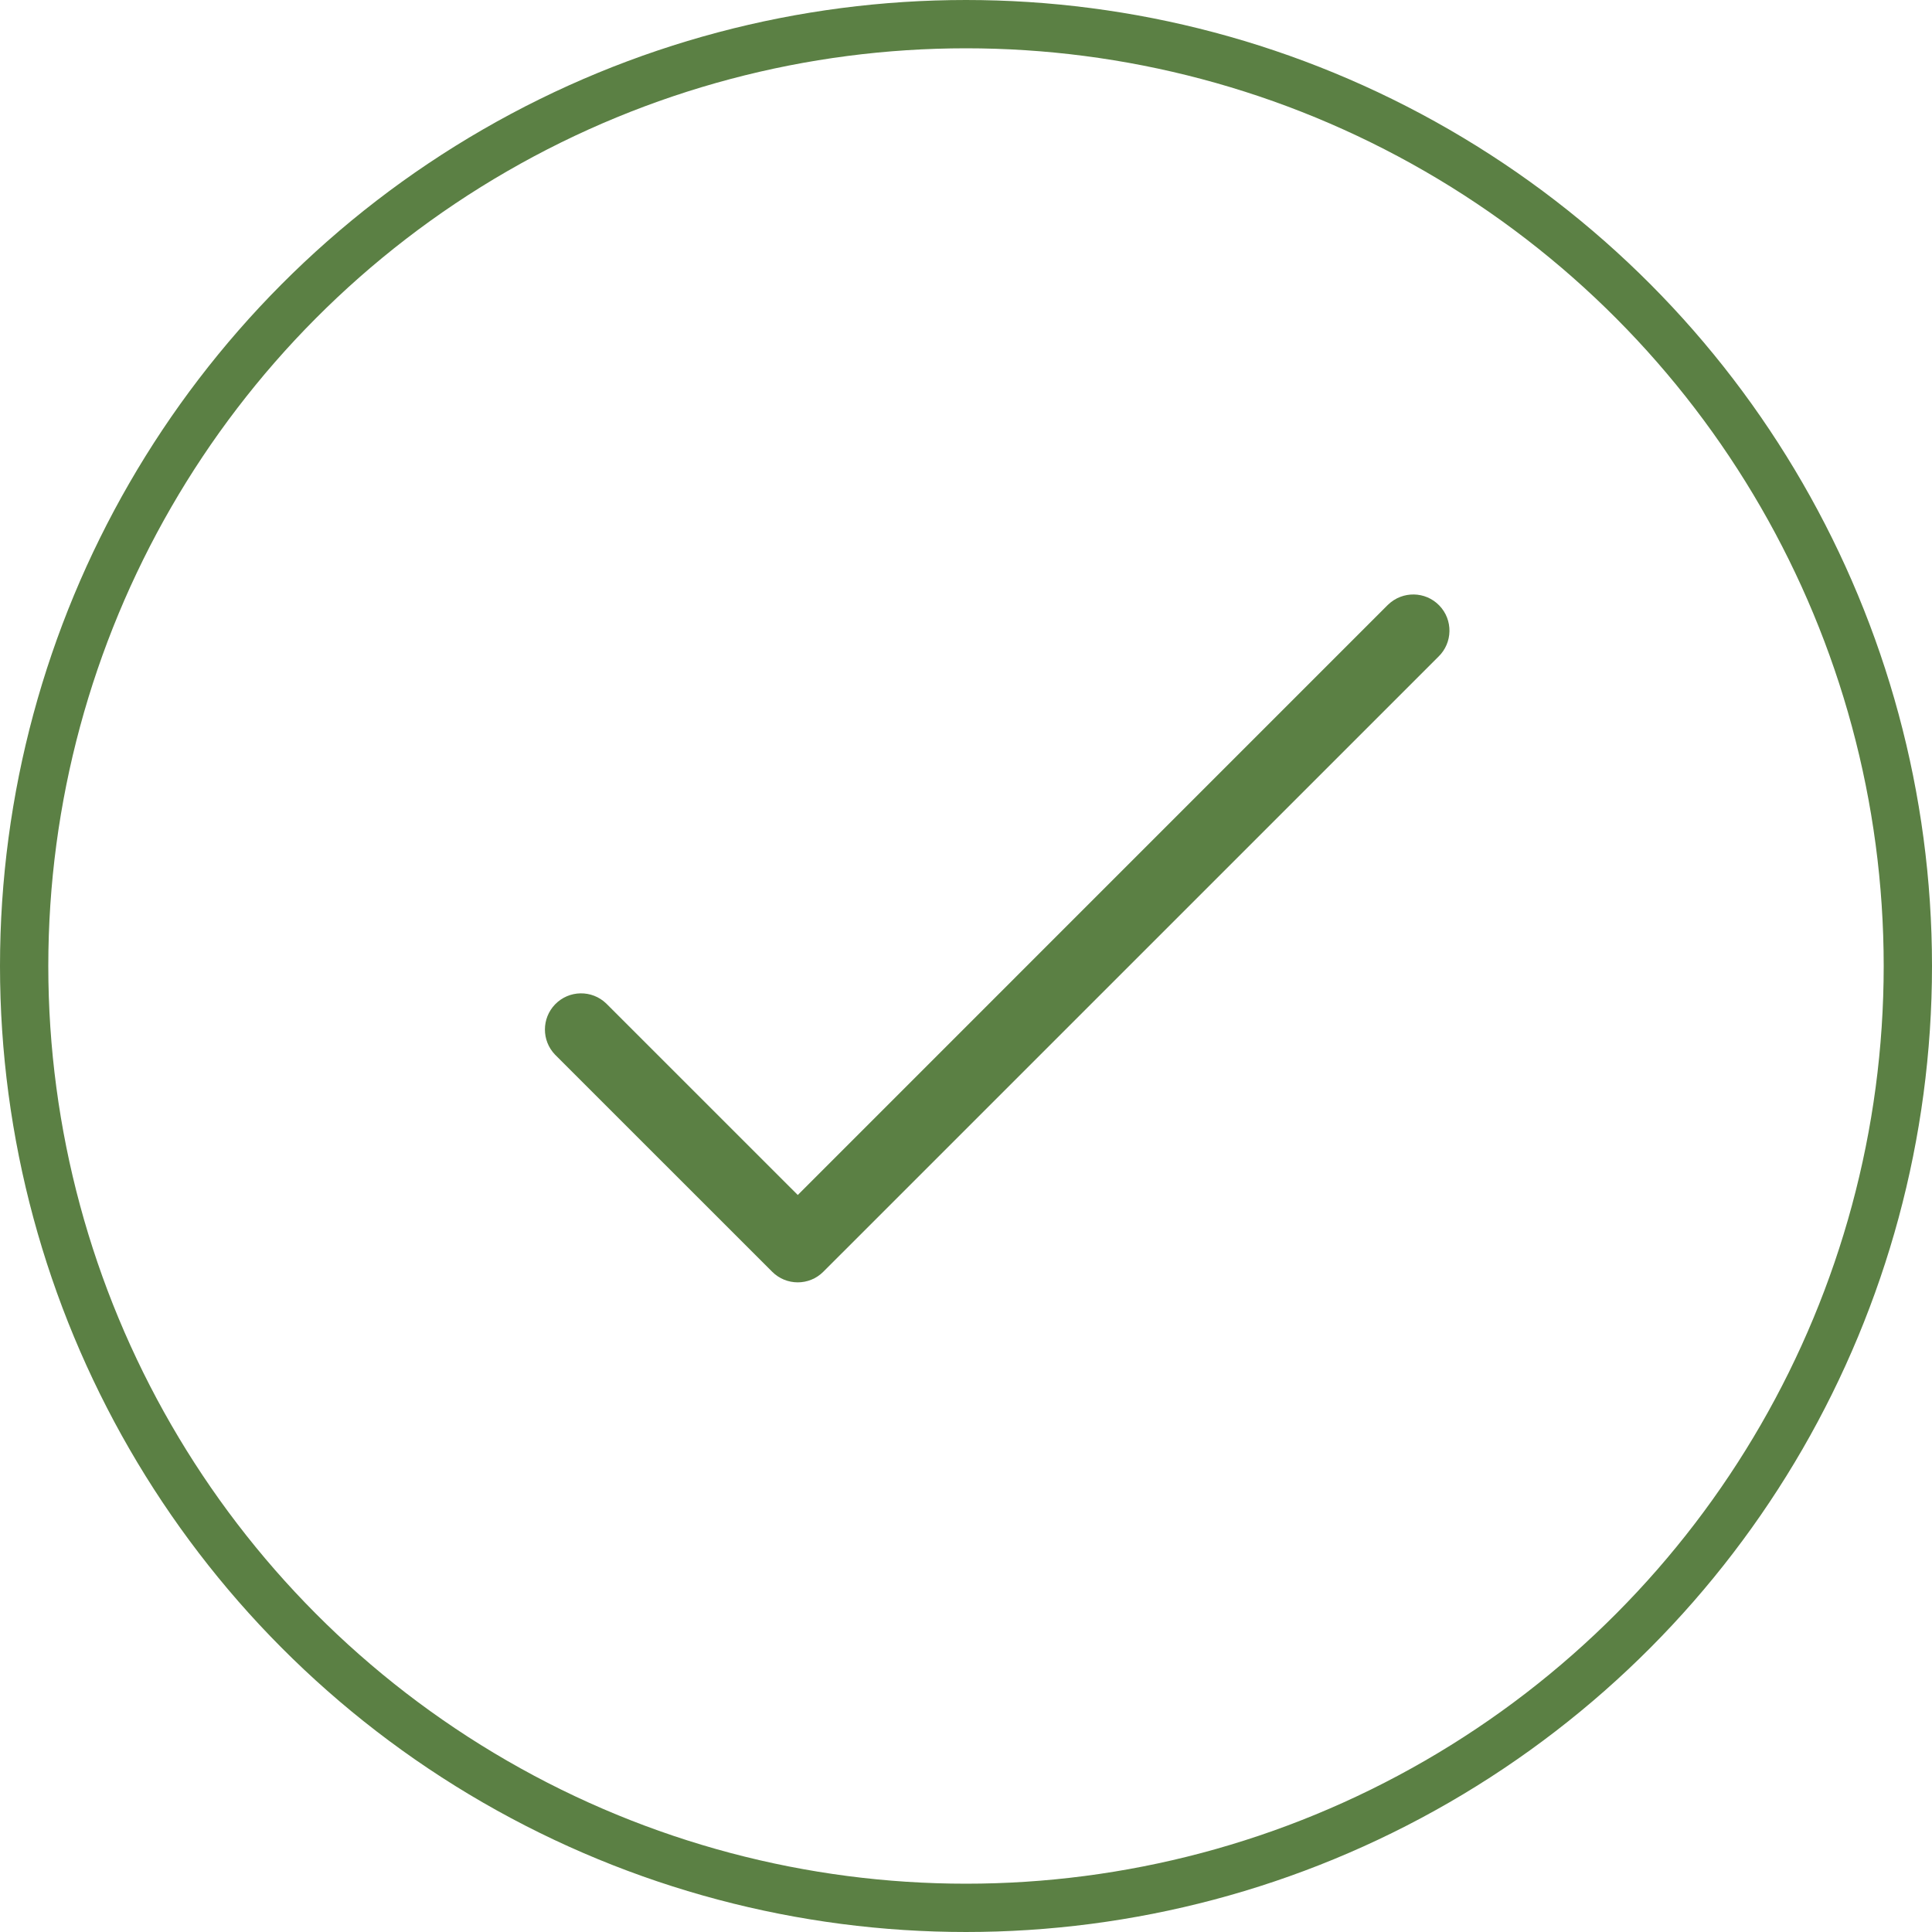
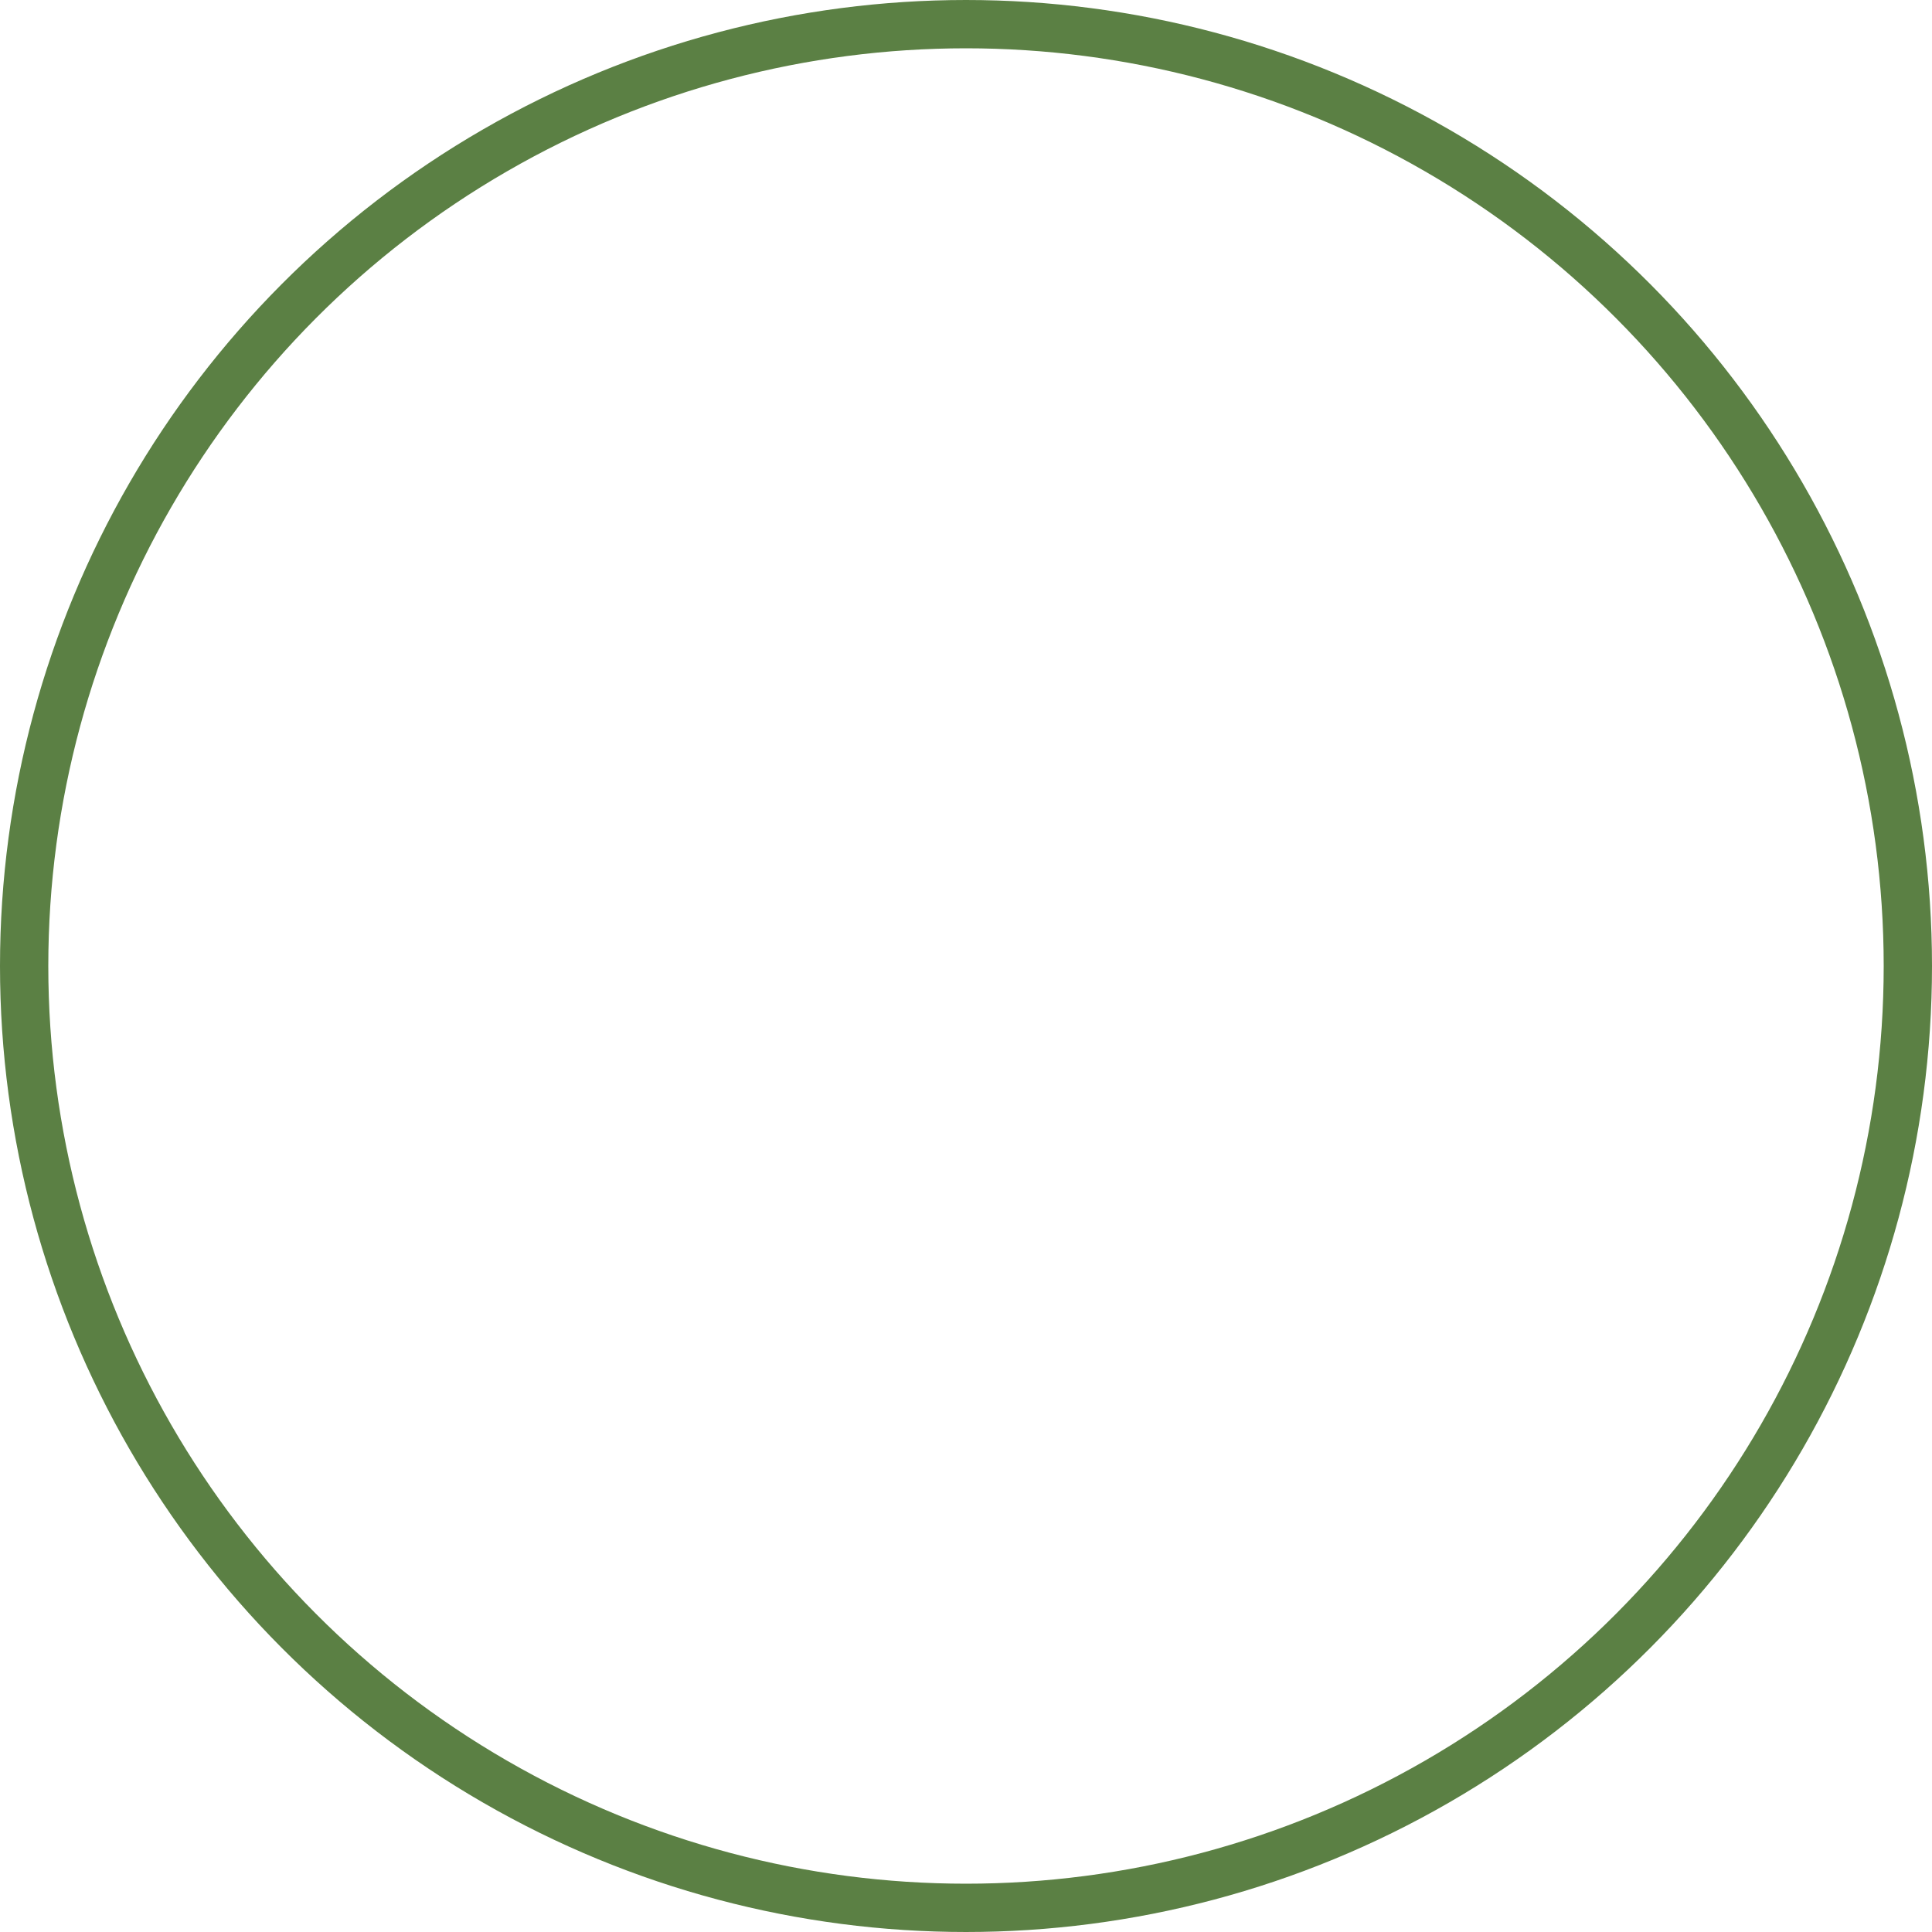
<svg xmlns="http://www.w3.org/2000/svg" width="40" height="40" viewBox="0 0 40 40" fill="none">
  <circle cx="20" cy="20" r="19.5" stroke="#5B8044" />
-   <path d="M29.799 12.536C29.512 12.239 29.038 12.231 28.74 12.518C28.734 12.524 28.728 12.53 28.721 12.536L16.517 24.741L12.552 20.777C12.254 20.489 11.78 20.497 11.492 20.795C11.212 21.085 11.212 21.546 11.492 21.836L15.987 26.33C16.279 26.623 16.754 26.623 17.046 26.33L29.781 13.596C30.078 13.308 30.087 12.834 29.799 12.536Z" fill="#5B8044" />
</svg>